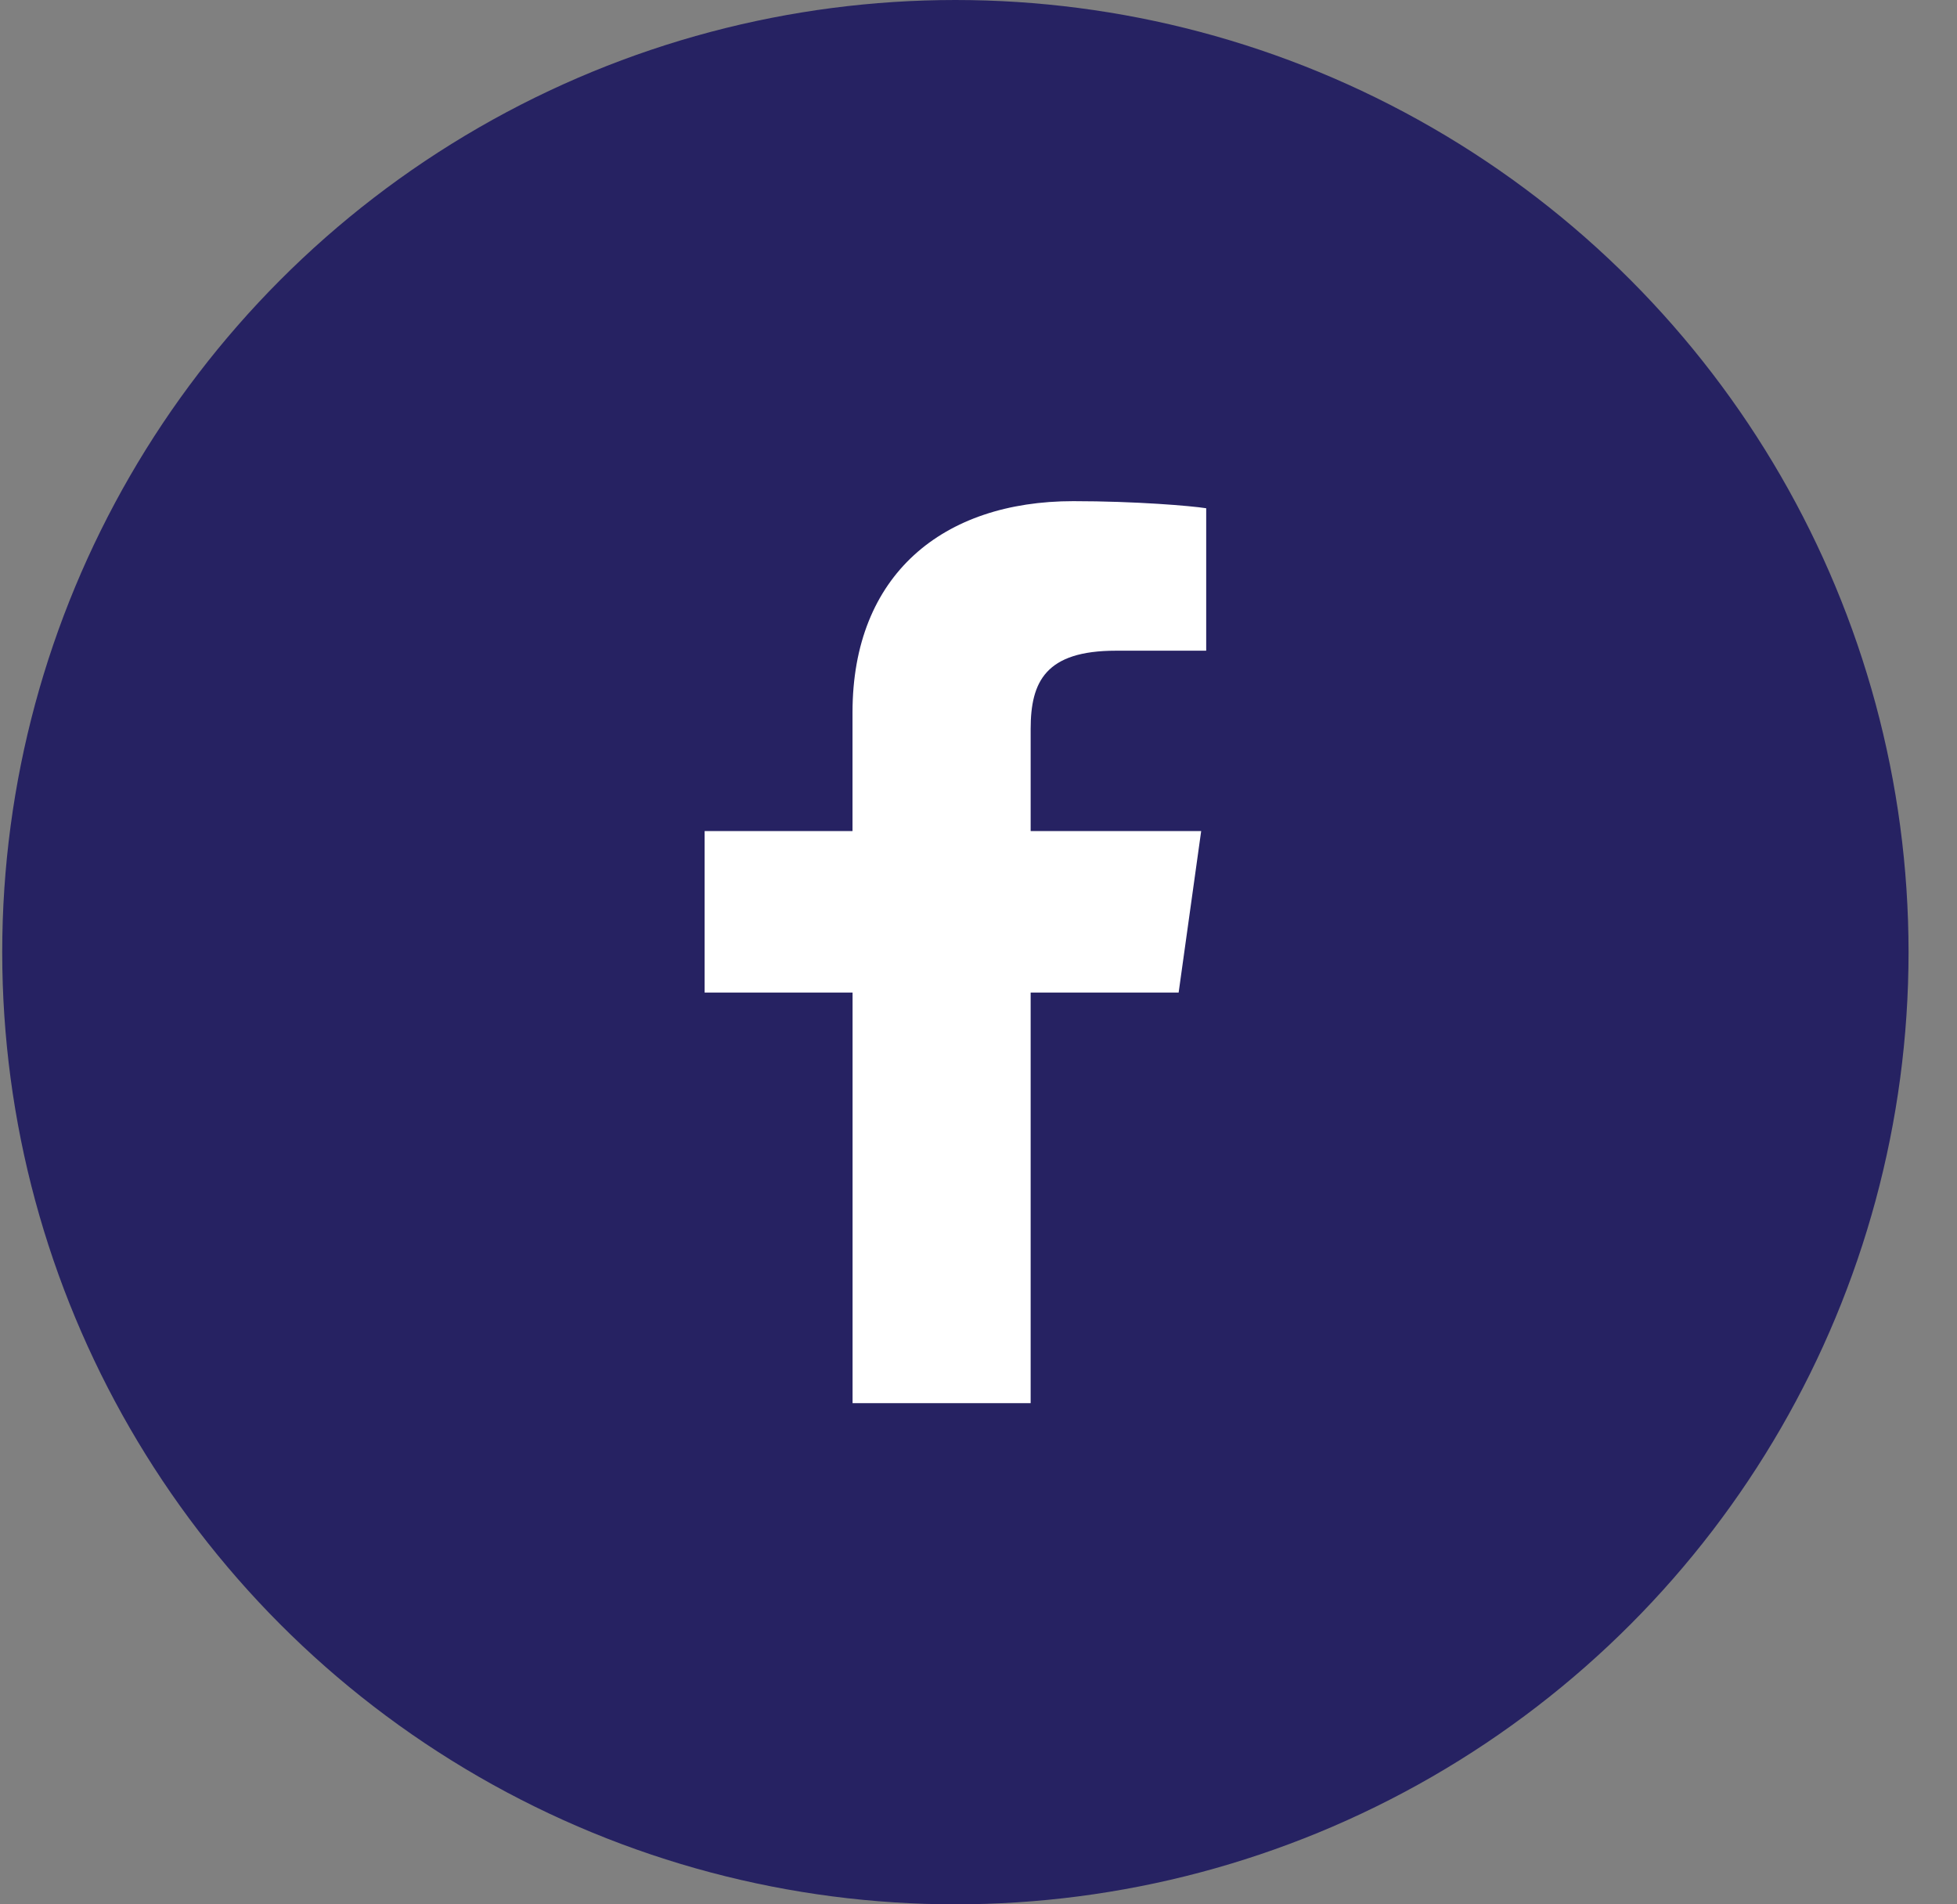
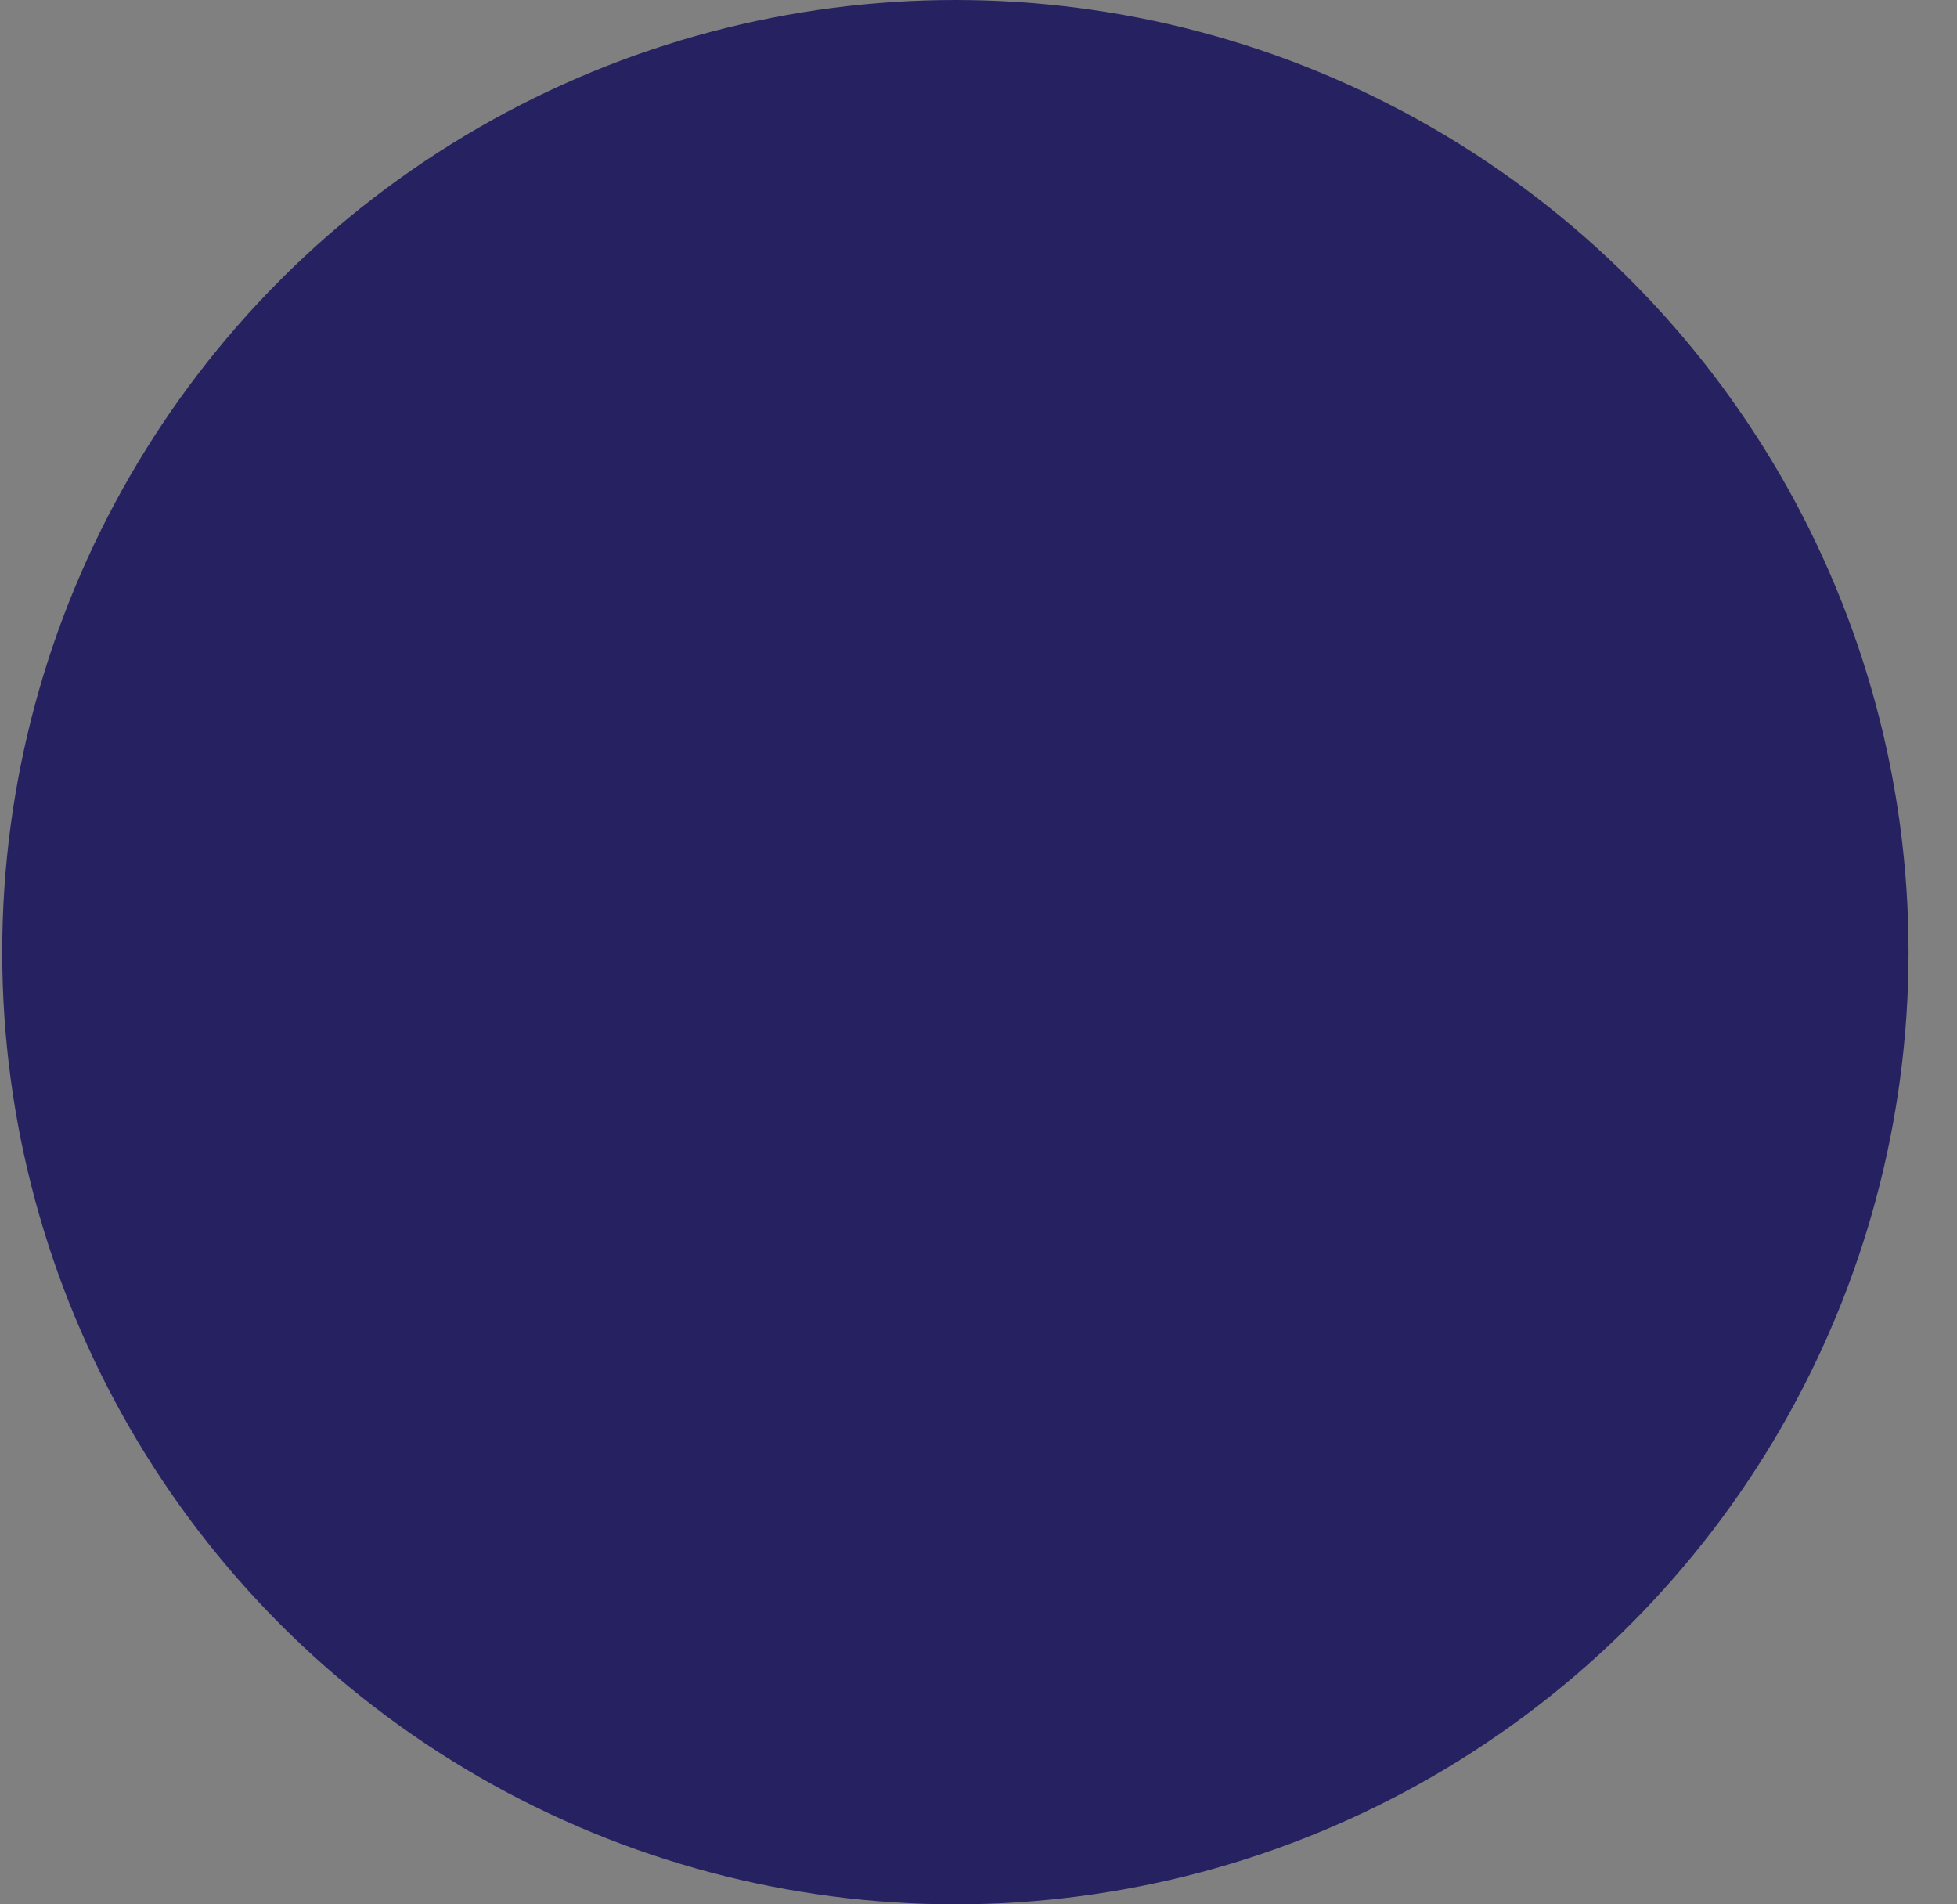
<svg xmlns="http://www.w3.org/2000/svg" width="37" height="36" viewBox="0 0 37 36">
  <rect x="0" y="0" width="37" height="36" fill="#808080" stroke="none" />
  <g transform="translate(.042)" fill="none" fill-rule="evenodd">
    <ellipse fill="#262262" cx="18.021" cy="18" rx="18.021" ry="18" />
-     <path d="M19.444 26.526v-7.763h2.798l.426-3.052h-3.224v-1.93c0-.897.284-1.48 1.612-1.48h1.707V9.608c-.284-.045-1.328-.134-2.513-.134-2.466 0-4.174 1.39-4.174 3.994v2.243H13.28v3.052h2.797v7.763h3.368z" fill="#FFF" fill-rule="nonzero" />
  </g>
</svg>